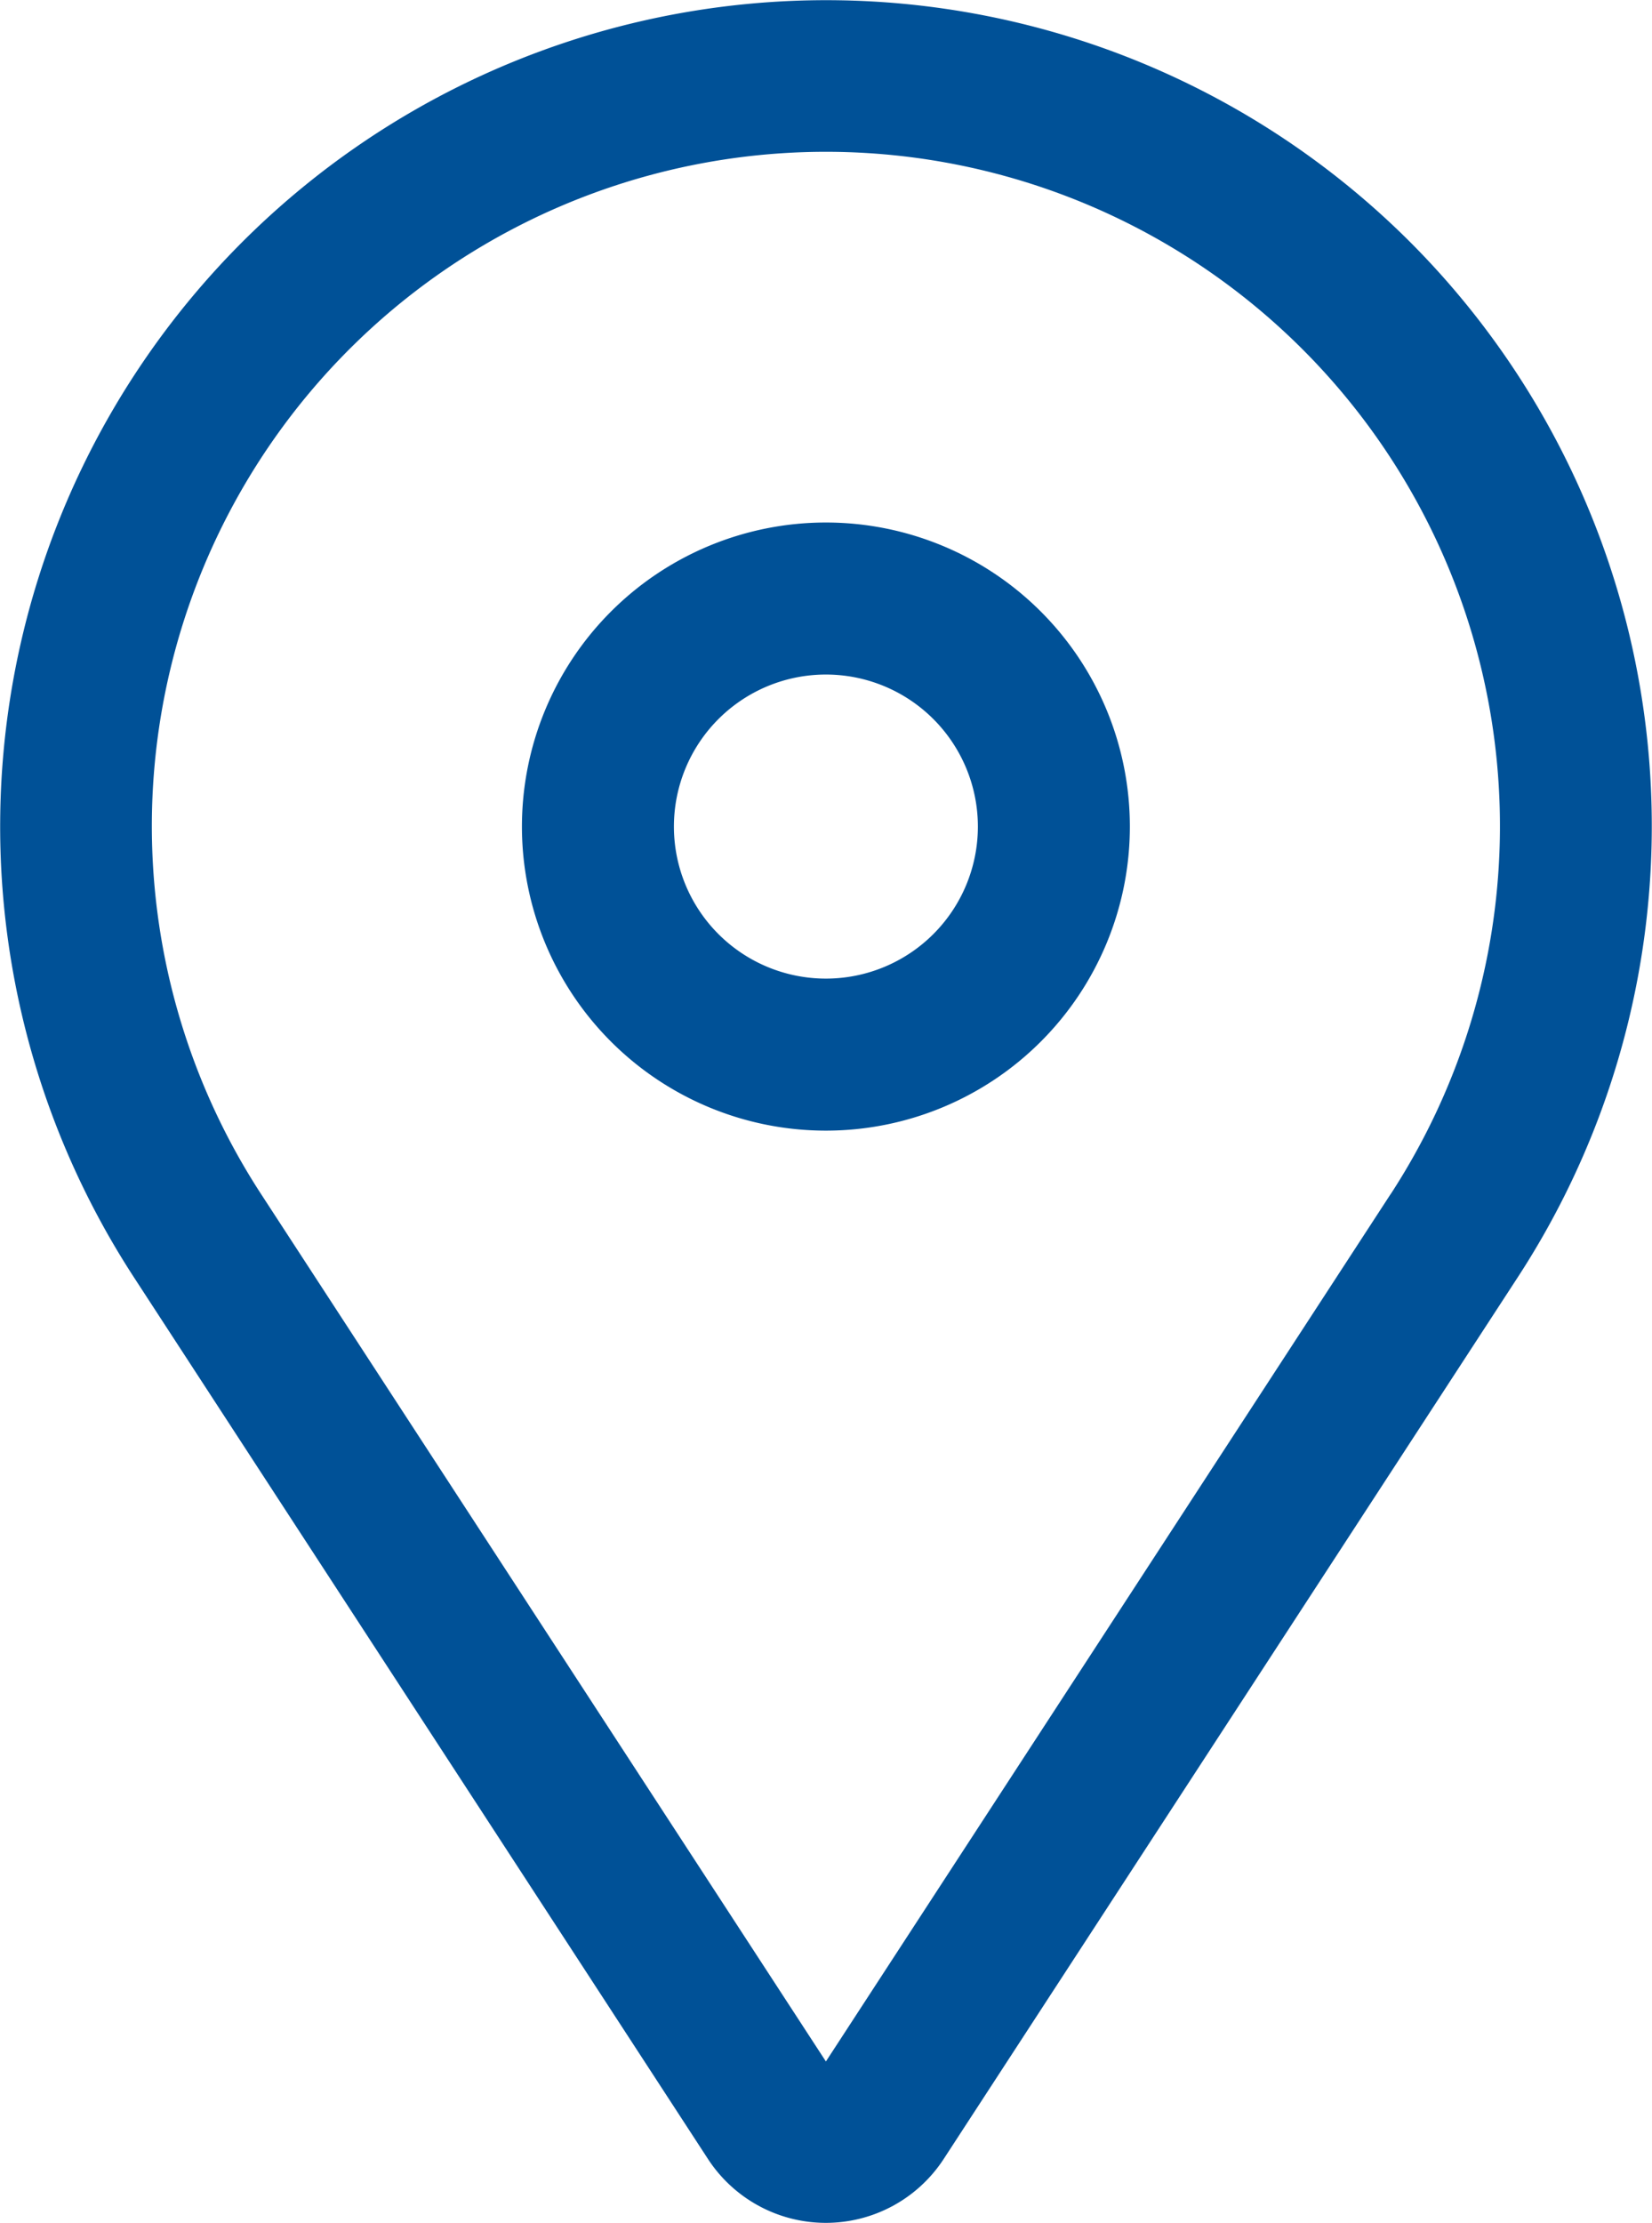
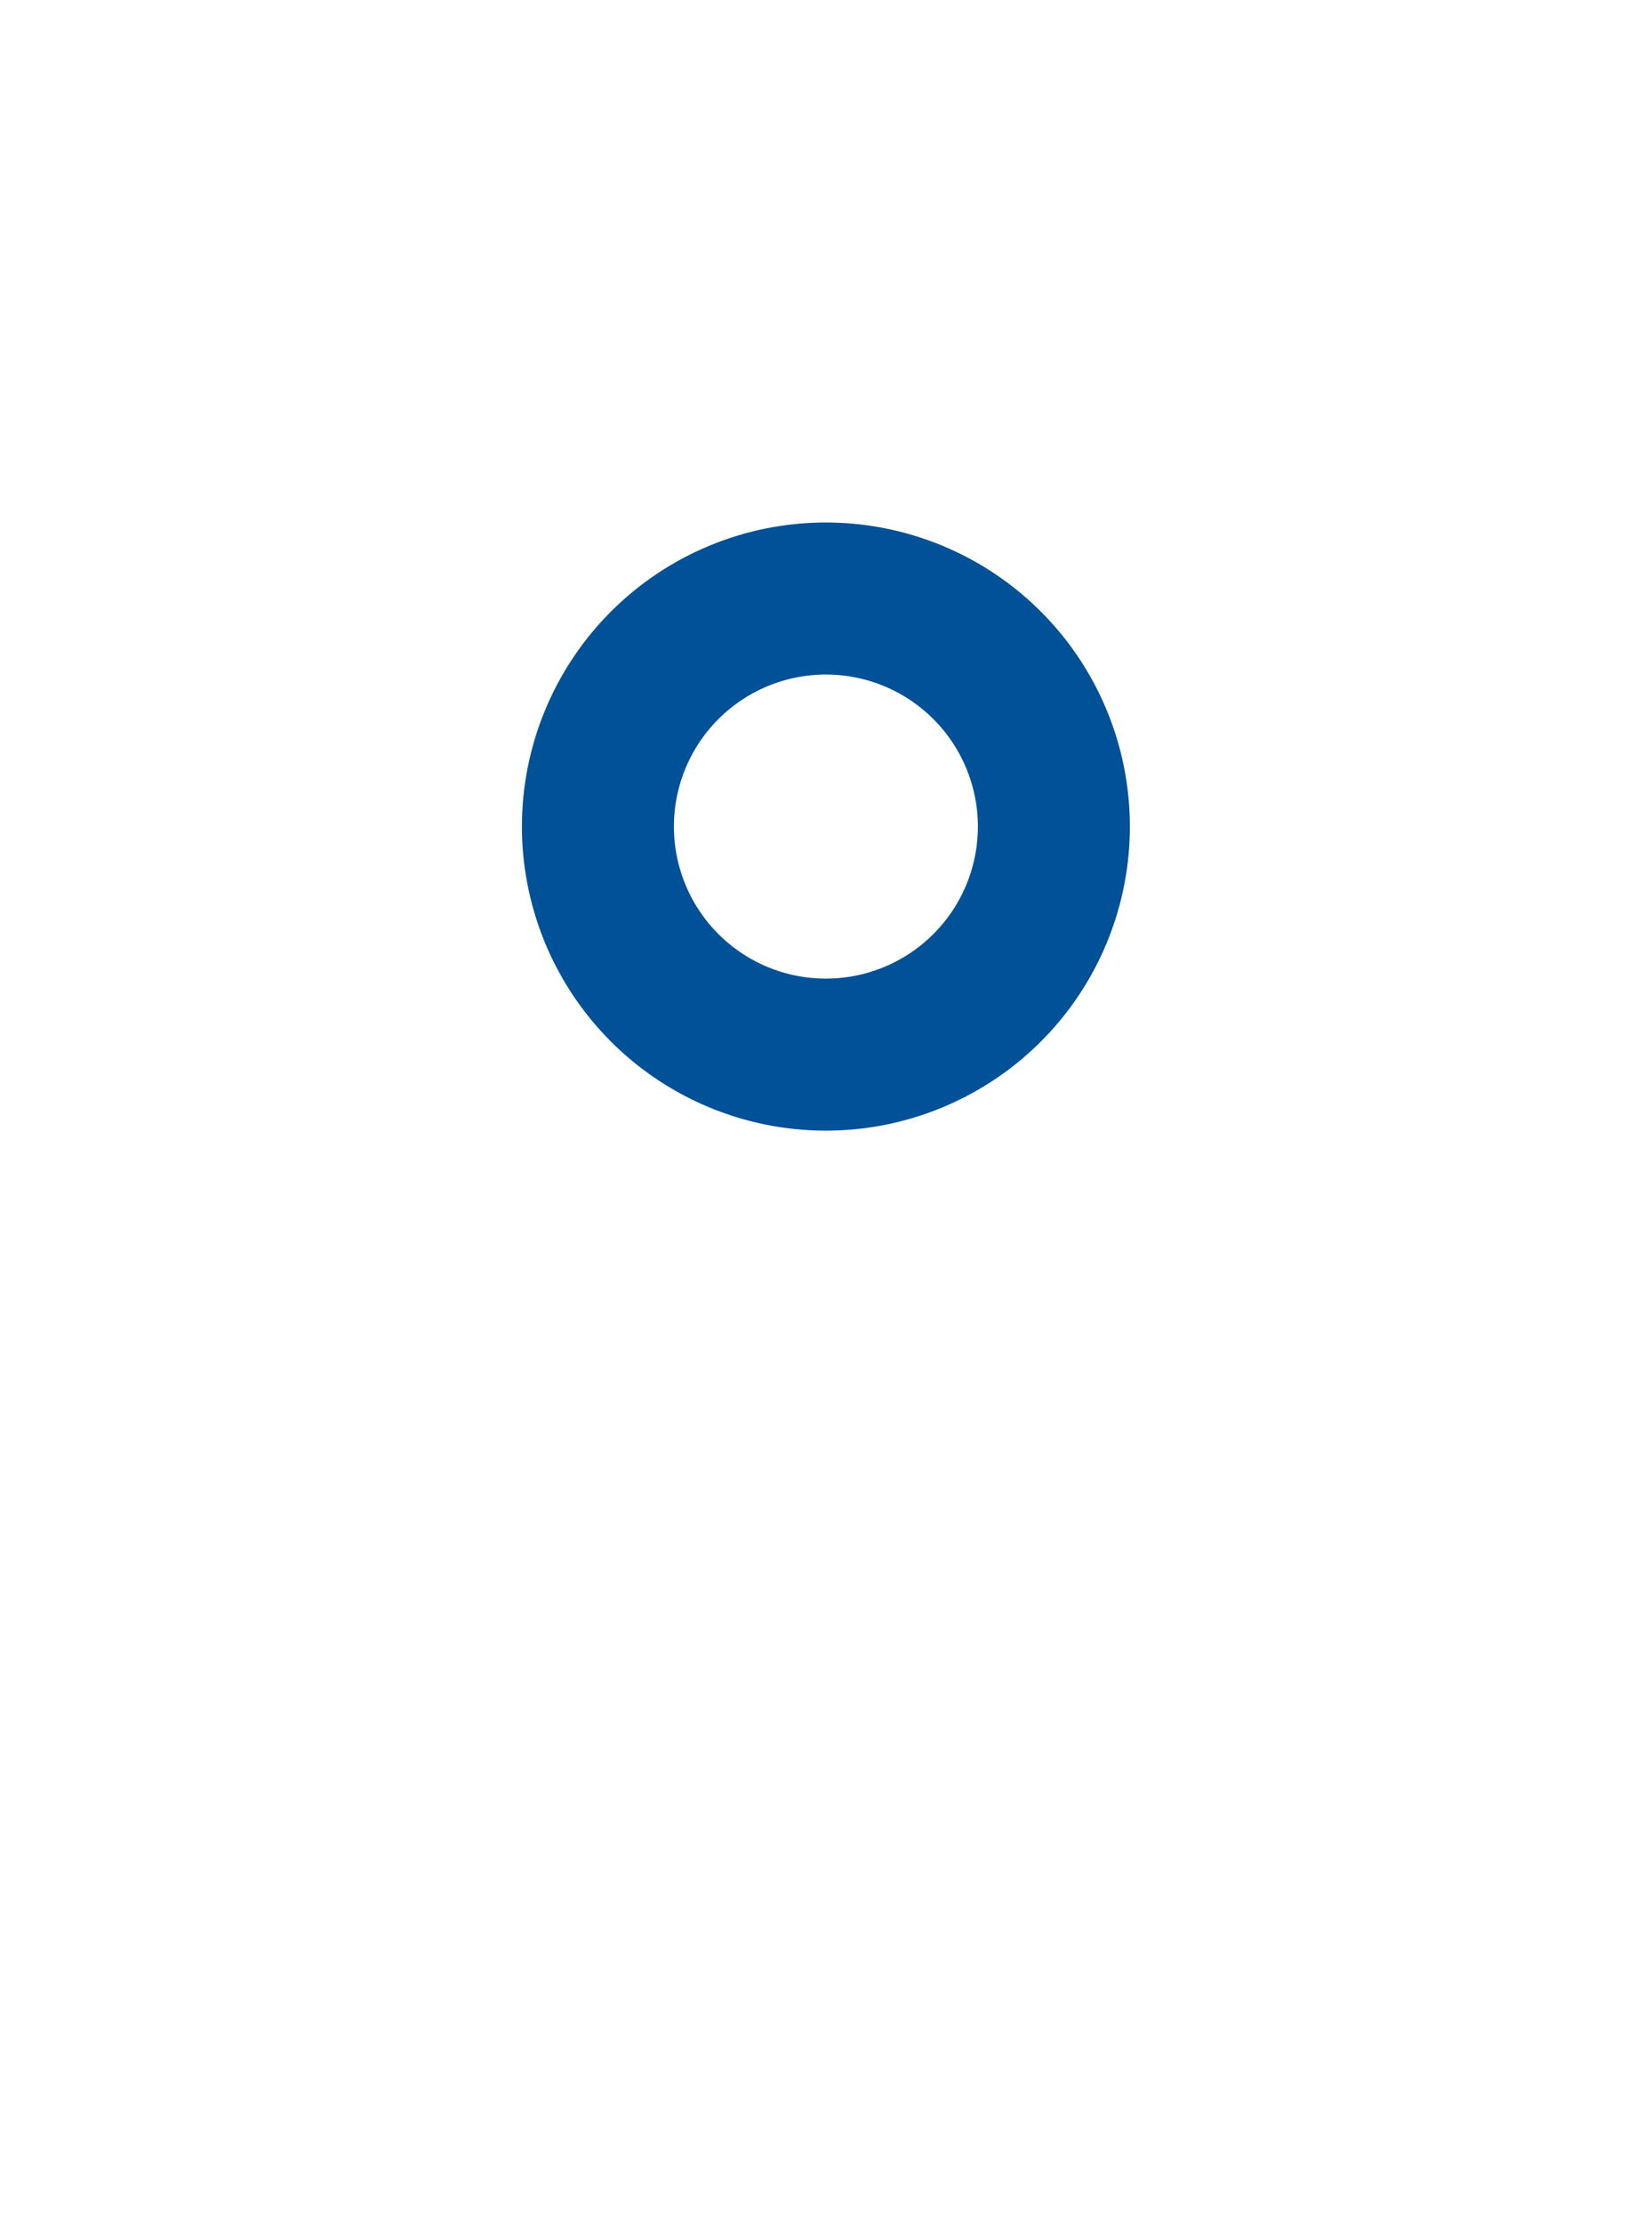
<svg xmlns="http://www.w3.org/2000/svg" width="24.457" height="32.898" viewBox="0 0 24.457 32.898">
  <g id="location-pin" transform="translate(-5.627 -1.238)">
    <path id="Tracciato_8832" data-name="Tracciato 8832" d="M17.854,8.971a4.5,4.5,0,1,0,4.5,4.5A4.5,4.5,0,0,0,17.854,8.971Zm0,6.75a2.25,2.25,0,1,1,2.25-2.25,2.25,2.25,0,0,1-2.25,2.25Z" fill="#005197" />
-     <path id="Tracciato_8833" data-name="Tracciato 8833" d="M26.5,4.817A12.229,12.229,0,0,0,7.608,20.139l8.5,13.051a2.083,2.083,0,0,0,3.49,0l8.5-13.051A12.229,12.229,0,0,0,26.5,4.817Zm-.286,14.094L17.854,31.747,9.493,18.911a9.979,9.979,0,1,1,16.722,0Z" fill="#005197" />
  </g>
</svg>